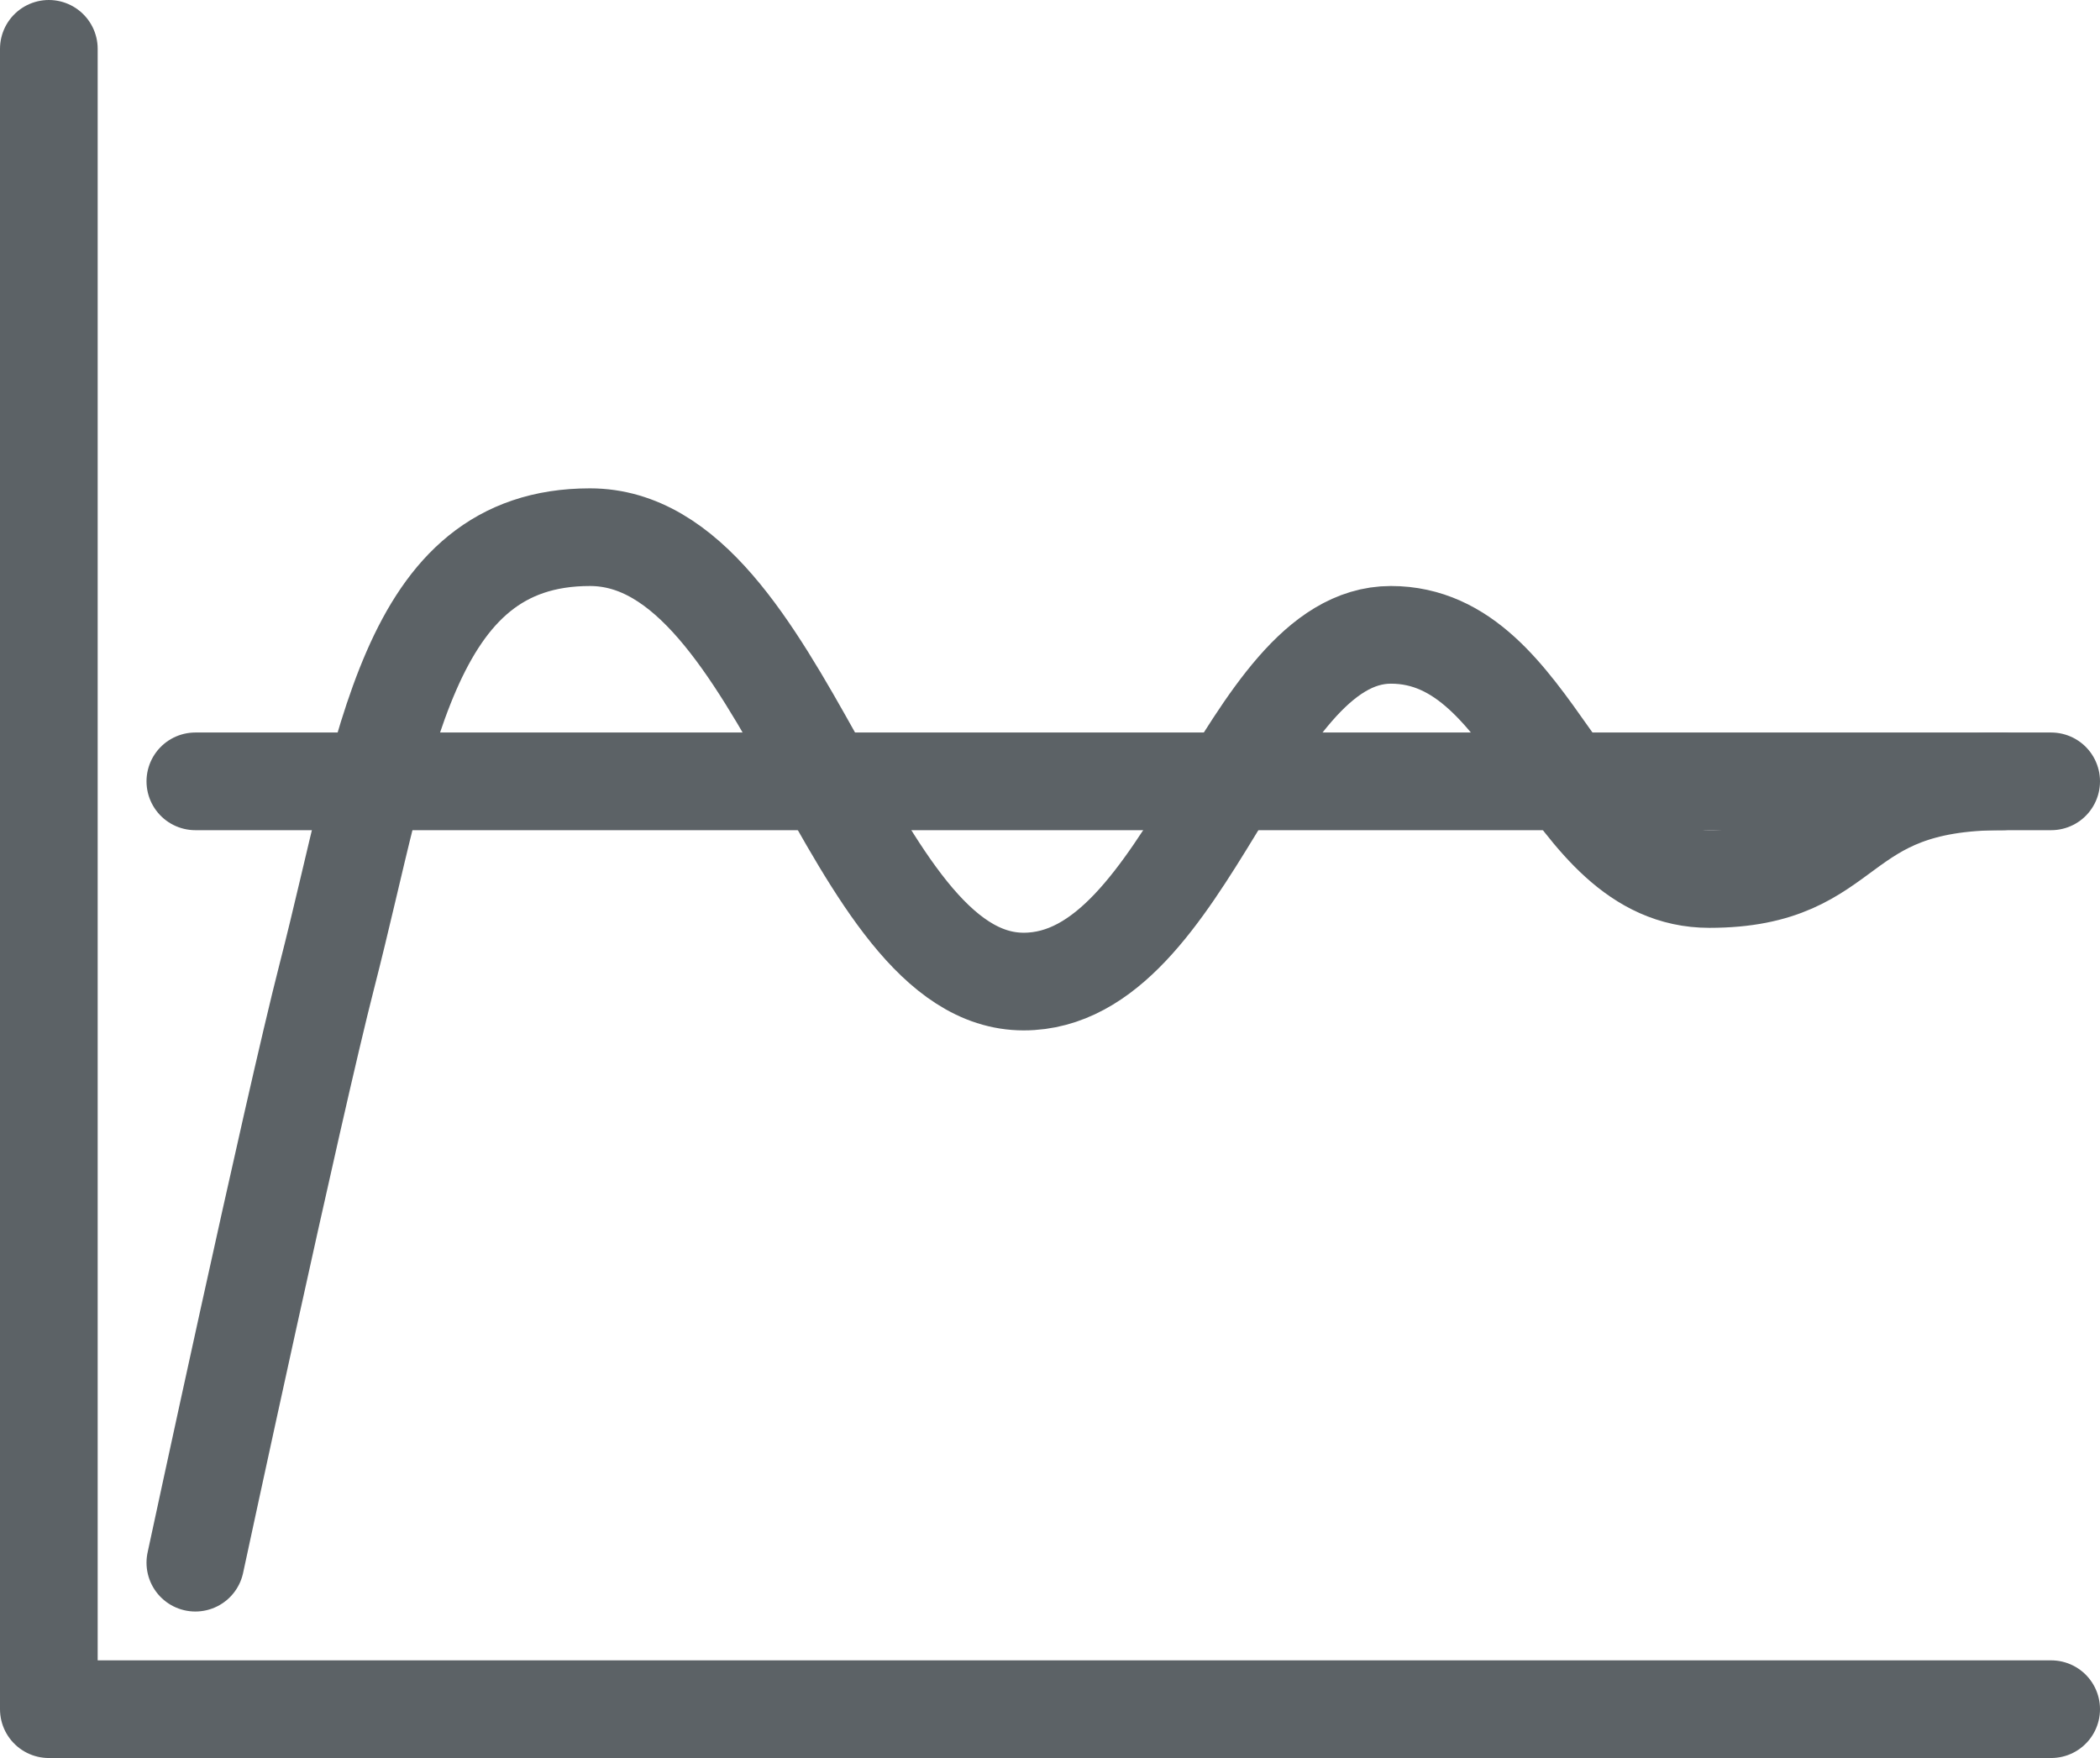
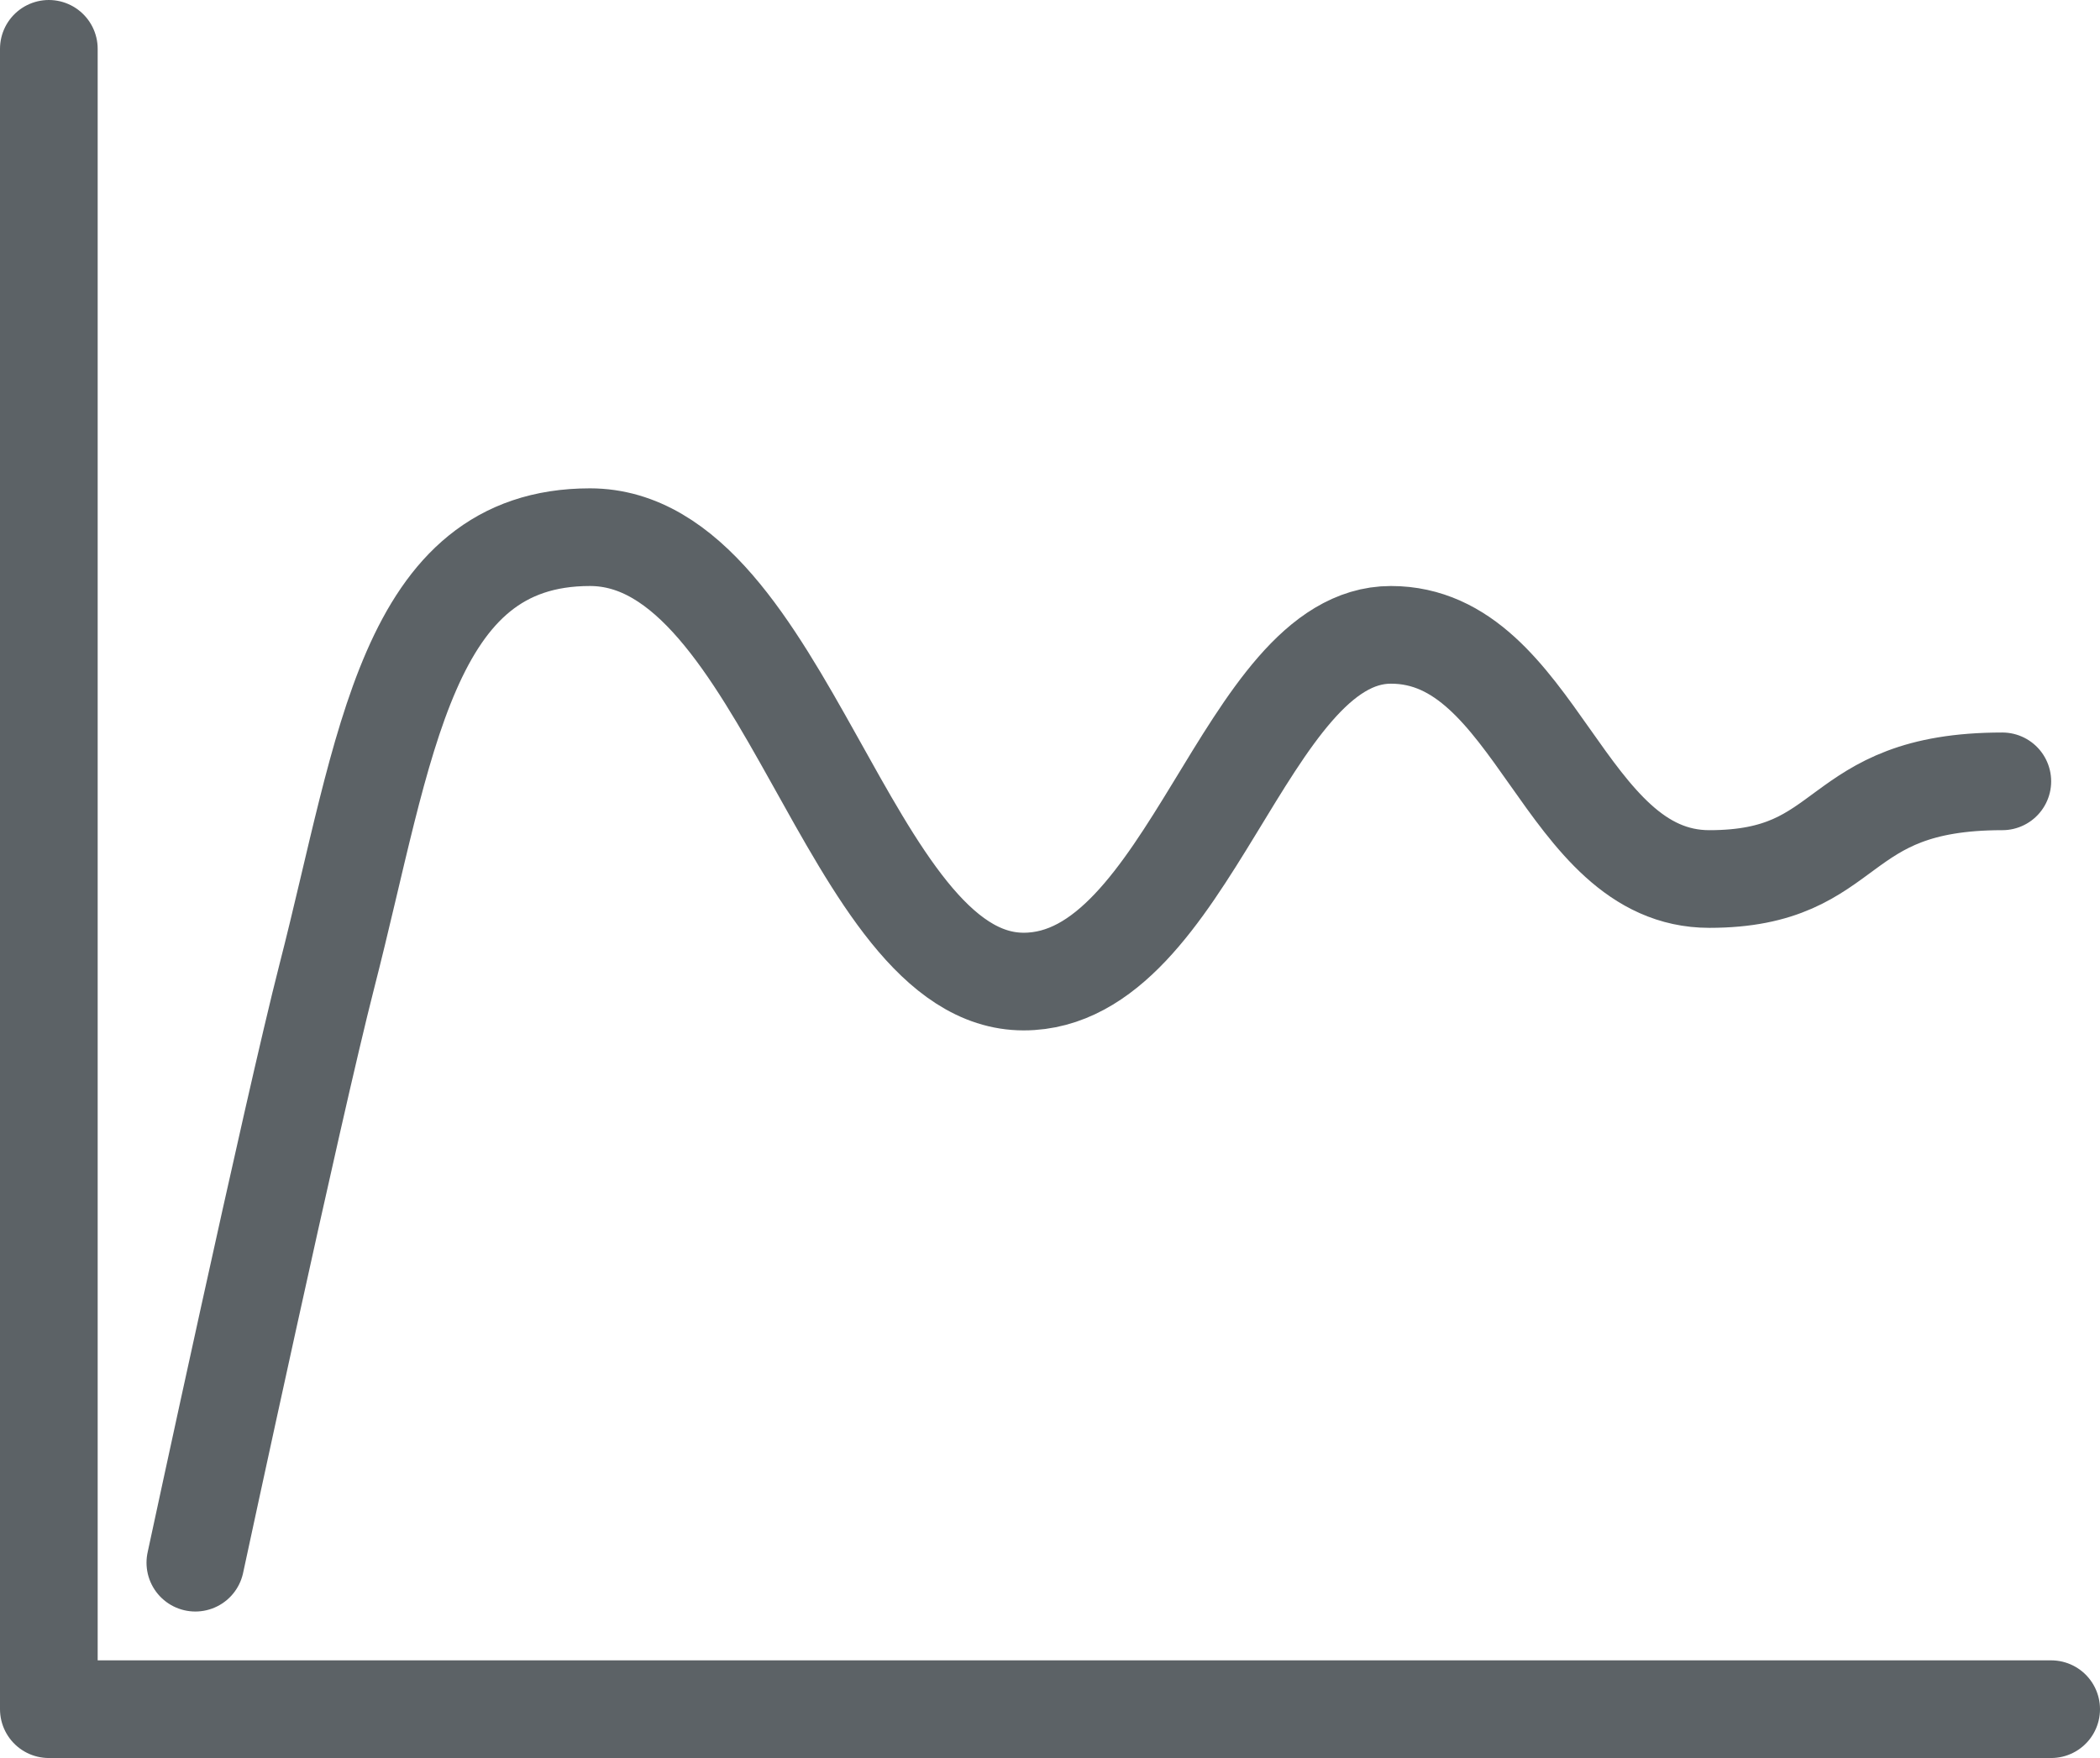
<svg xmlns="http://www.w3.org/2000/svg" viewBox="0 0 43 36">
  <title>Regelparameter_Stroke</title>
  <g id="bb4bdef1-0791-44d1-b6f6-d3bb4957322e" data-name="Ebene 2">
    <g id="e9872e8e-43d0-4e8a-a08d-6e30f9519517" data-name="Regelparameter">
      <polyline points="42 35 1 35 1 1" style="fill:none;stroke:#5c6266;stroke-linecap:round;stroke-linejoin:round;stroke-width:2px" />
      <path d="M4,32s2-9.31,2.69-12c1.21-4.71,1.62-9,5.39-9,4,0,5.28,9.1,8.88,9.1,3.39,0,4.53-7.1,7.52-7.1S32,18,35,18s2.46-2,6-2" style="fill:none;stroke:#5c6266;stroke-linecap:round;stroke-miterlimit:10;stroke-width:2px" />
-       <line x1="4" y1="16" x2="42" y2="16" style="fill:none;stroke:#5c6266;stroke-linecap:round;stroke-miterlimit:10;stroke-width:2px" />
    </g>
  </g>
</svg>